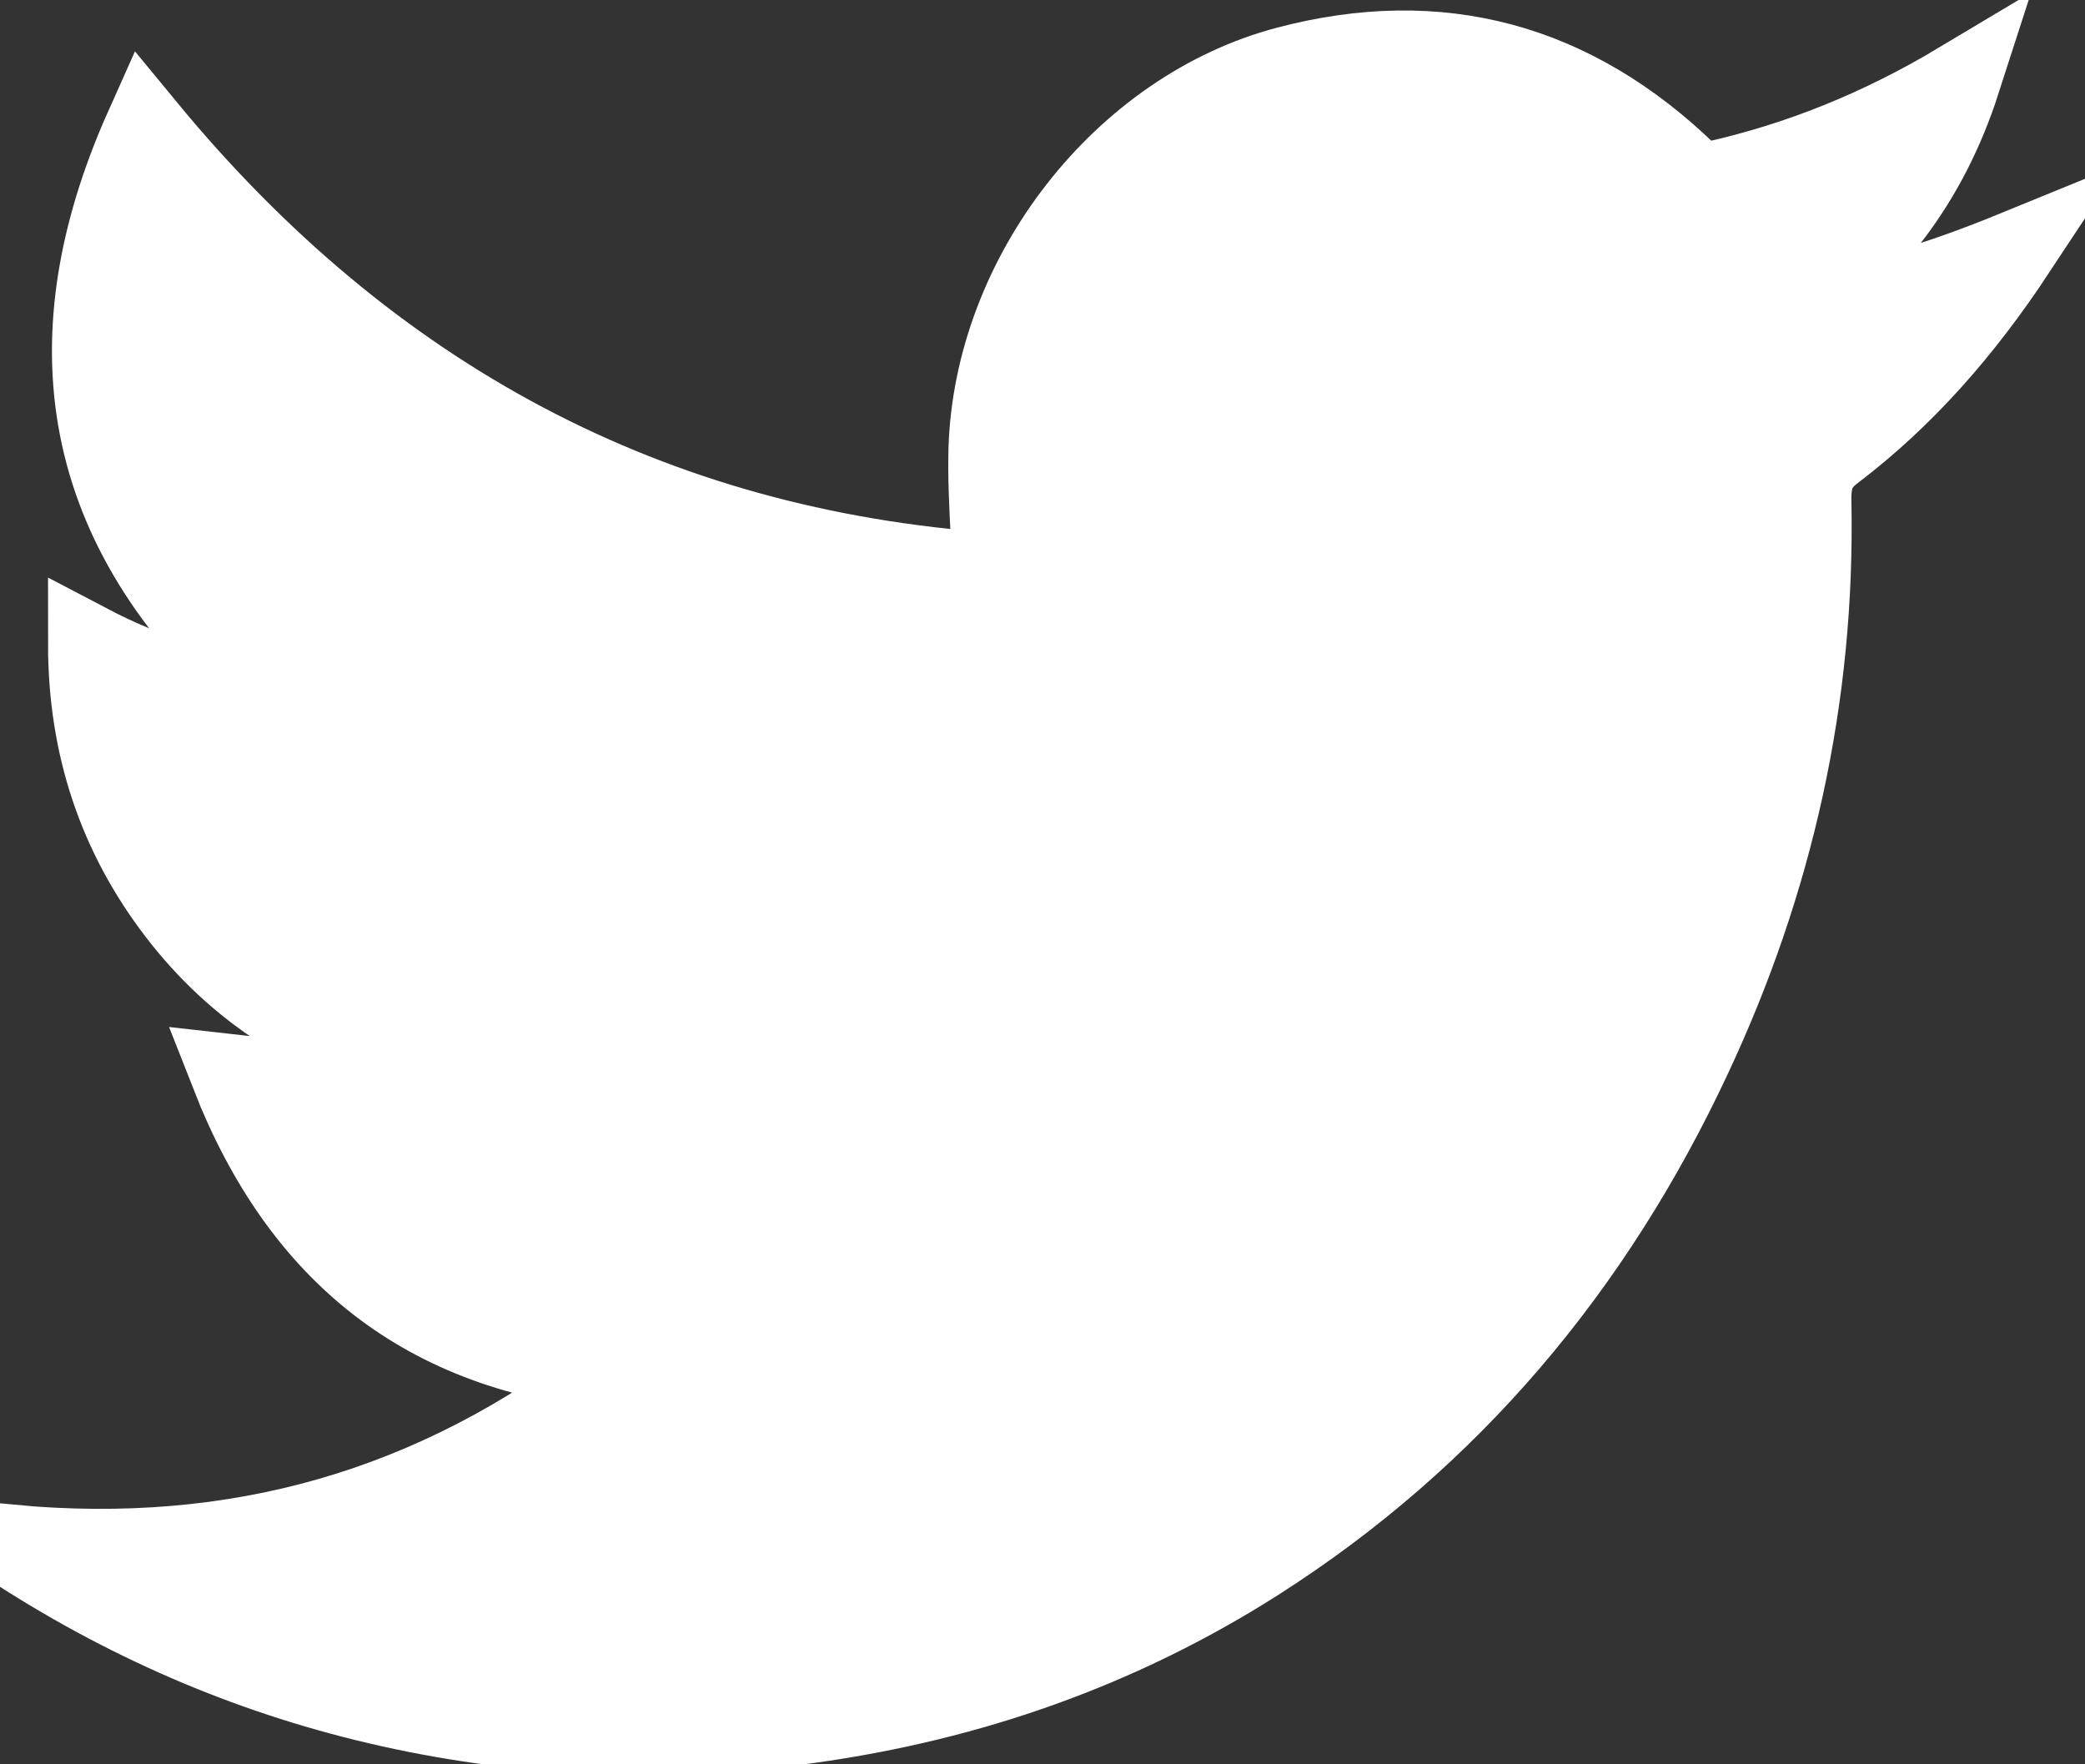
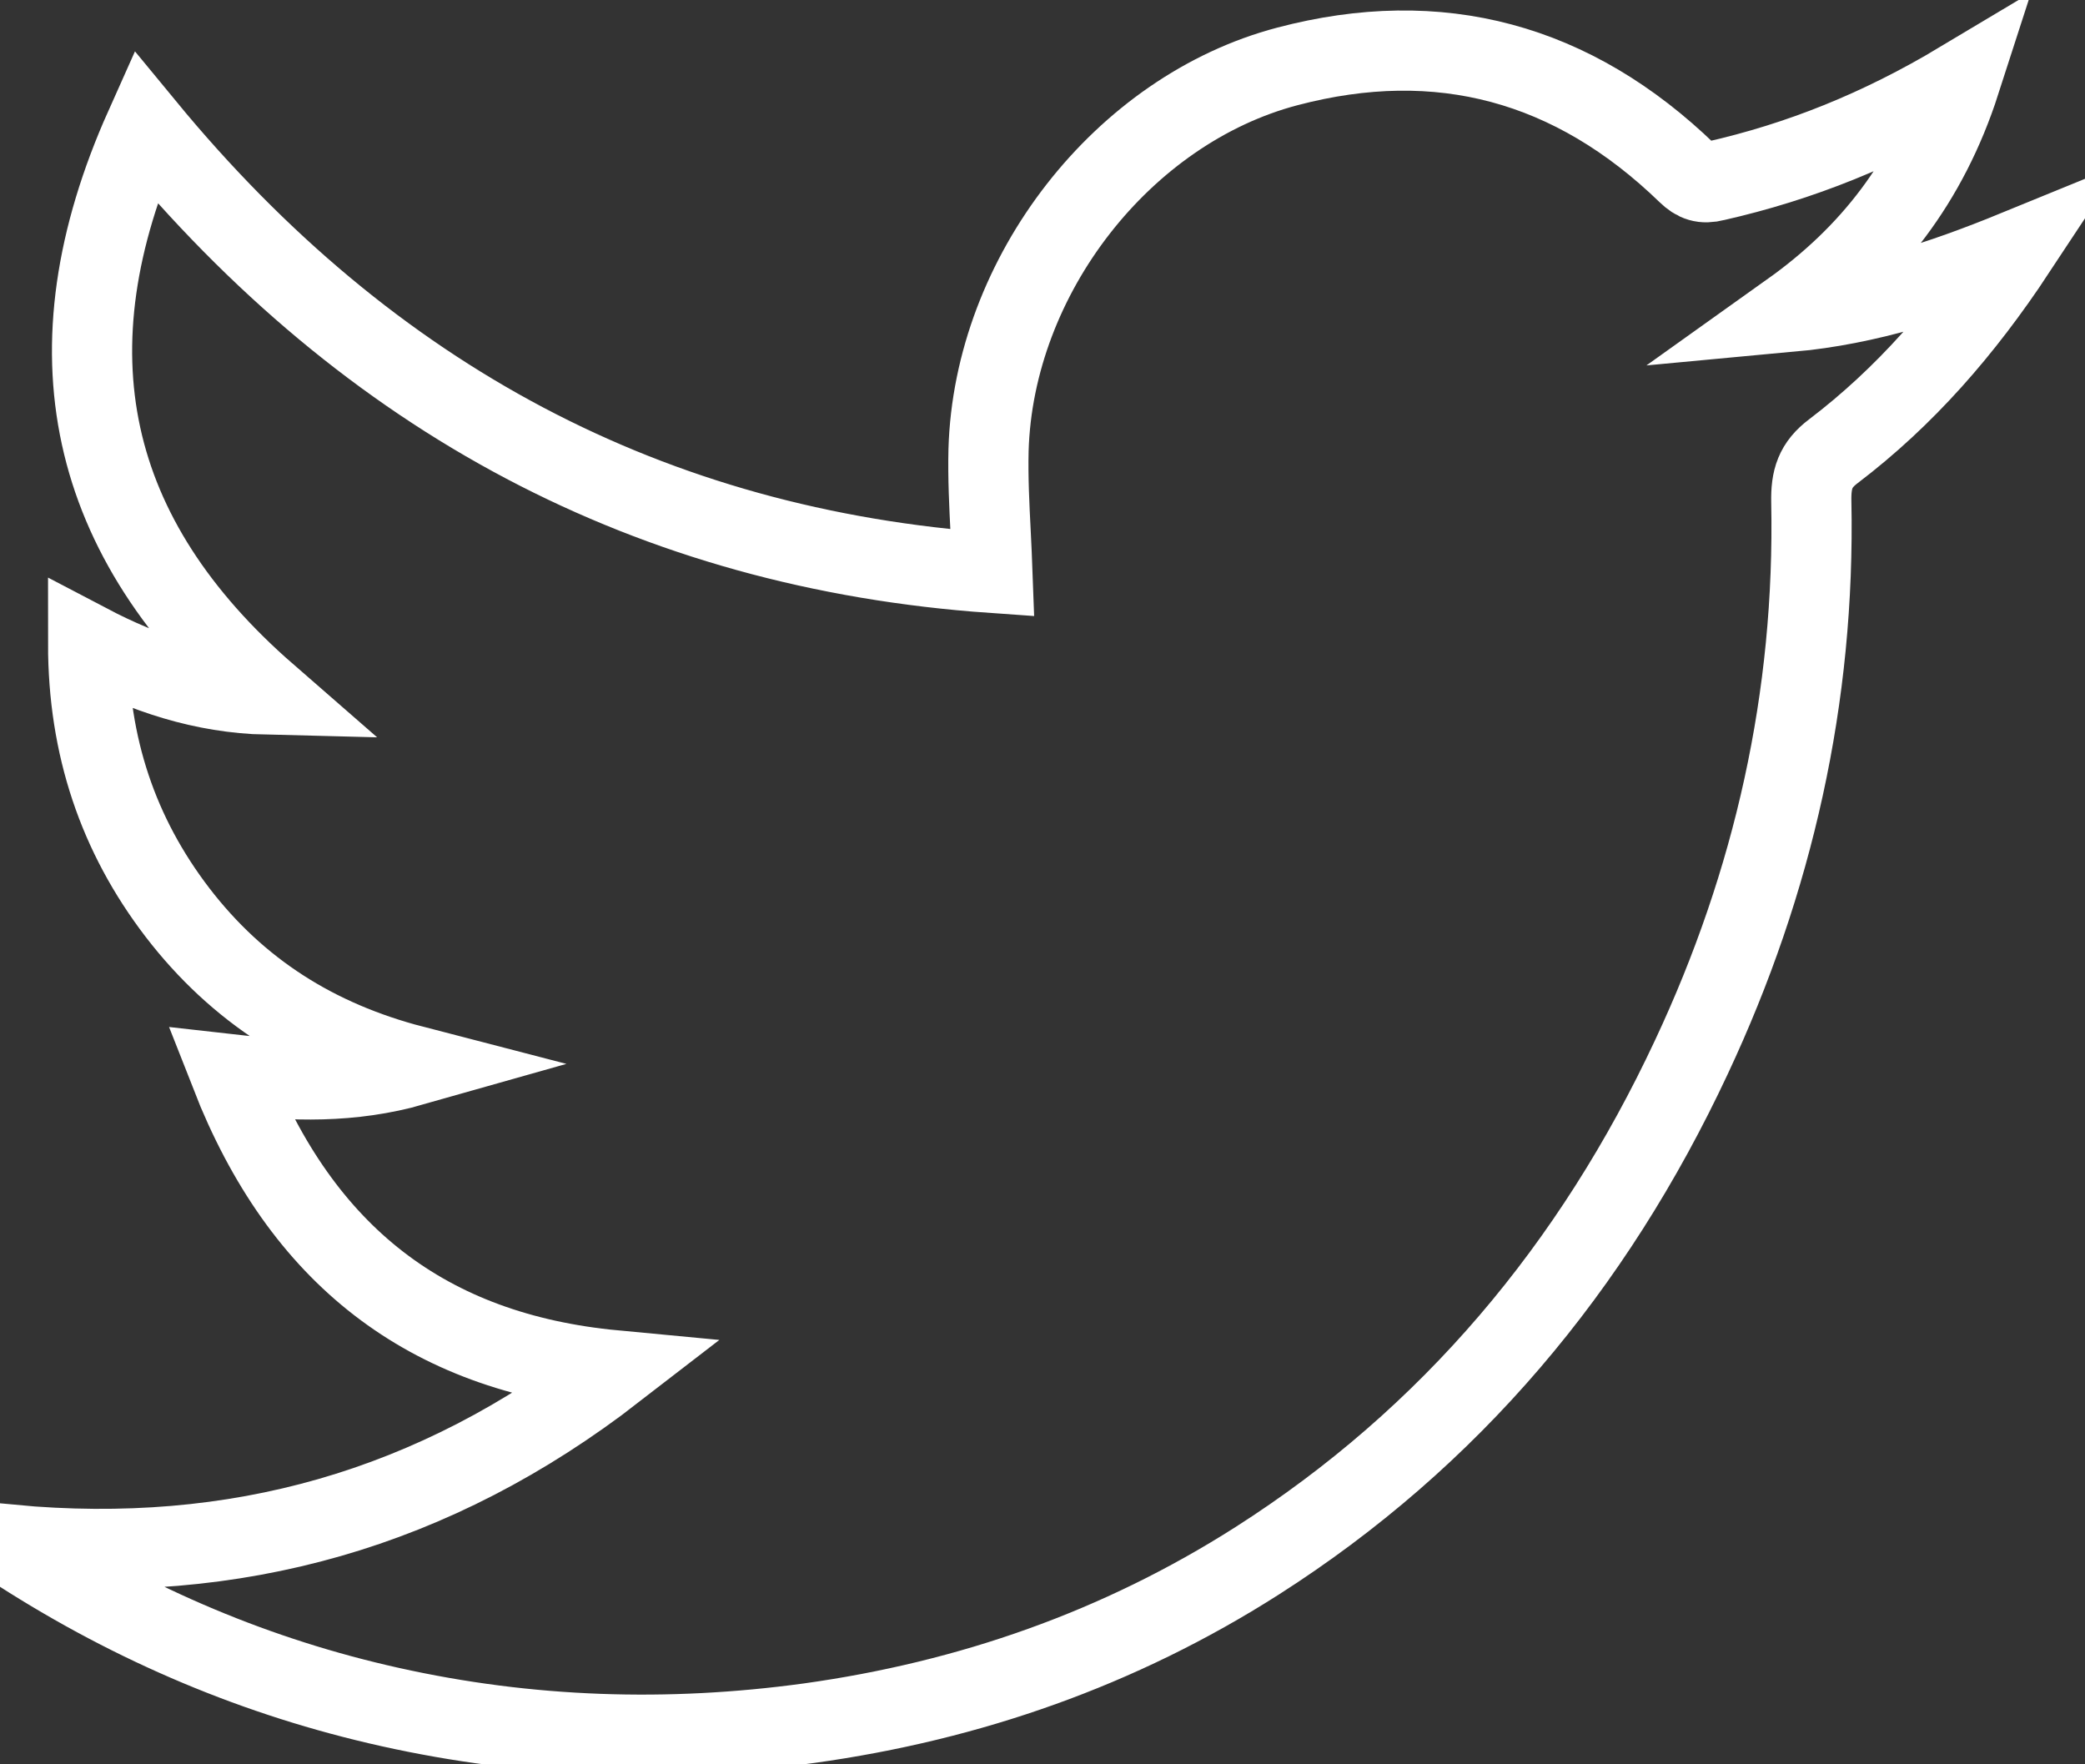
<svg xmlns="http://www.w3.org/2000/svg" width="26" height="22" viewBox="0 0 26 22" fill="none">
  <rect x="0" y="0" width="26" height="22" fill="#333333" stroke="none" />
-   <path d="M0.137 19.262C2.938 19.521 5.414 18.826 7.663 17.087C5.322 16.866 3.759 15.652 2.876 13.396C3.655 13.484 4.378 13.509 5.156 13.288C3.937 12.972 2.962 12.353 2.214 11.379C1.473 10.412 1.099 9.306 1.099 8.029C1.81 8.402 2.533 8.642 3.33 8.661C1.087 6.707 0.56 4.375 1.81 1.581C4.611 4.982 8.117 6.846 12.376 7.144C12.37 6.977 12.362 6.813 12.354 6.65C12.336 6.299 12.319 5.955 12.327 5.614C12.389 3.433 14.007 1.366 16.054 0.828C17.948 0.329 19.614 0.778 21.043 2.162C21.147 2.263 21.239 2.295 21.386 2.257C22.446 2.017 23.439 1.619 24.444 1.018C24.04 2.27 23.323 3.18 22.33 3.888C23.292 3.799 24.193 3.509 25.137 3.123C24.481 4.116 23.752 4.95 22.863 5.626C22.636 5.797 22.581 5.974 22.587 6.259C22.636 8.692 22.115 11 21.092 13.181C19.866 15.804 18.082 17.928 15.674 19.464C13.957 20.558 12.088 21.209 10.09 21.487C8.337 21.727 6.591 21.671 4.862 21.285C3.213 20.918 1.675 20.267 0.247 19.351C0.239 19.345 0.231 19.338 0.219 19.328C0.202 19.314 0.178 19.294 0.137 19.262Z" fill="white" />
  <path d="M0.137 19.262C2.938 19.521 5.414 18.826 7.663 17.087C5.322 16.866 3.759 15.652 2.876 13.396C3.655 13.484 4.378 13.509 5.156 13.288C3.937 12.972 2.962 12.353 2.214 11.379C1.473 10.412 1.099 9.306 1.099 8.029C1.81 8.402 2.533 8.642 3.33 8.661C1.087 6.707 0.56 4.375 1.81 1.581C4.611 4.982 8.117 6.846 12.376 7.144C12.37 6.977 12.362 6.813 12.354 6.65C12.336 6.299 12.319 5.955 12.327 5.614C12.389 3.433 14.007 1.366 16.054 0.828C17.948 0.329 19.614 0.778 21.043 2.162C21.147 2.263 21.239 2.295 21.386 2.257C22.446 2.017 23.439 1.619 24.444 1.018C24.04 2.27 23.323 3.18 22.33 3.888C23.292 3.799 24.193 3.509 25.137 3.123C24.481 4.116 23.752 4.95 22.863 5.626C22.636 5.797 22.581 5.974 22.587 6.259C22.636 8.692 22.115 11 21.092 13.181C19.866 15.804 18.082 17.928 15.674 19.464C13.957 20.558 12.088 21.209 10.09 21.487C8.337 21.727 6.591 21.671 4.862 21.285C3.213 20.918 1.675 20.267 0.247 19.351C0.239 19.345 0.231 19.338 0.219 19.328C0.202 19.314 0.178 19.294 0.137 19.262Z" stroke="white" />
</svg>